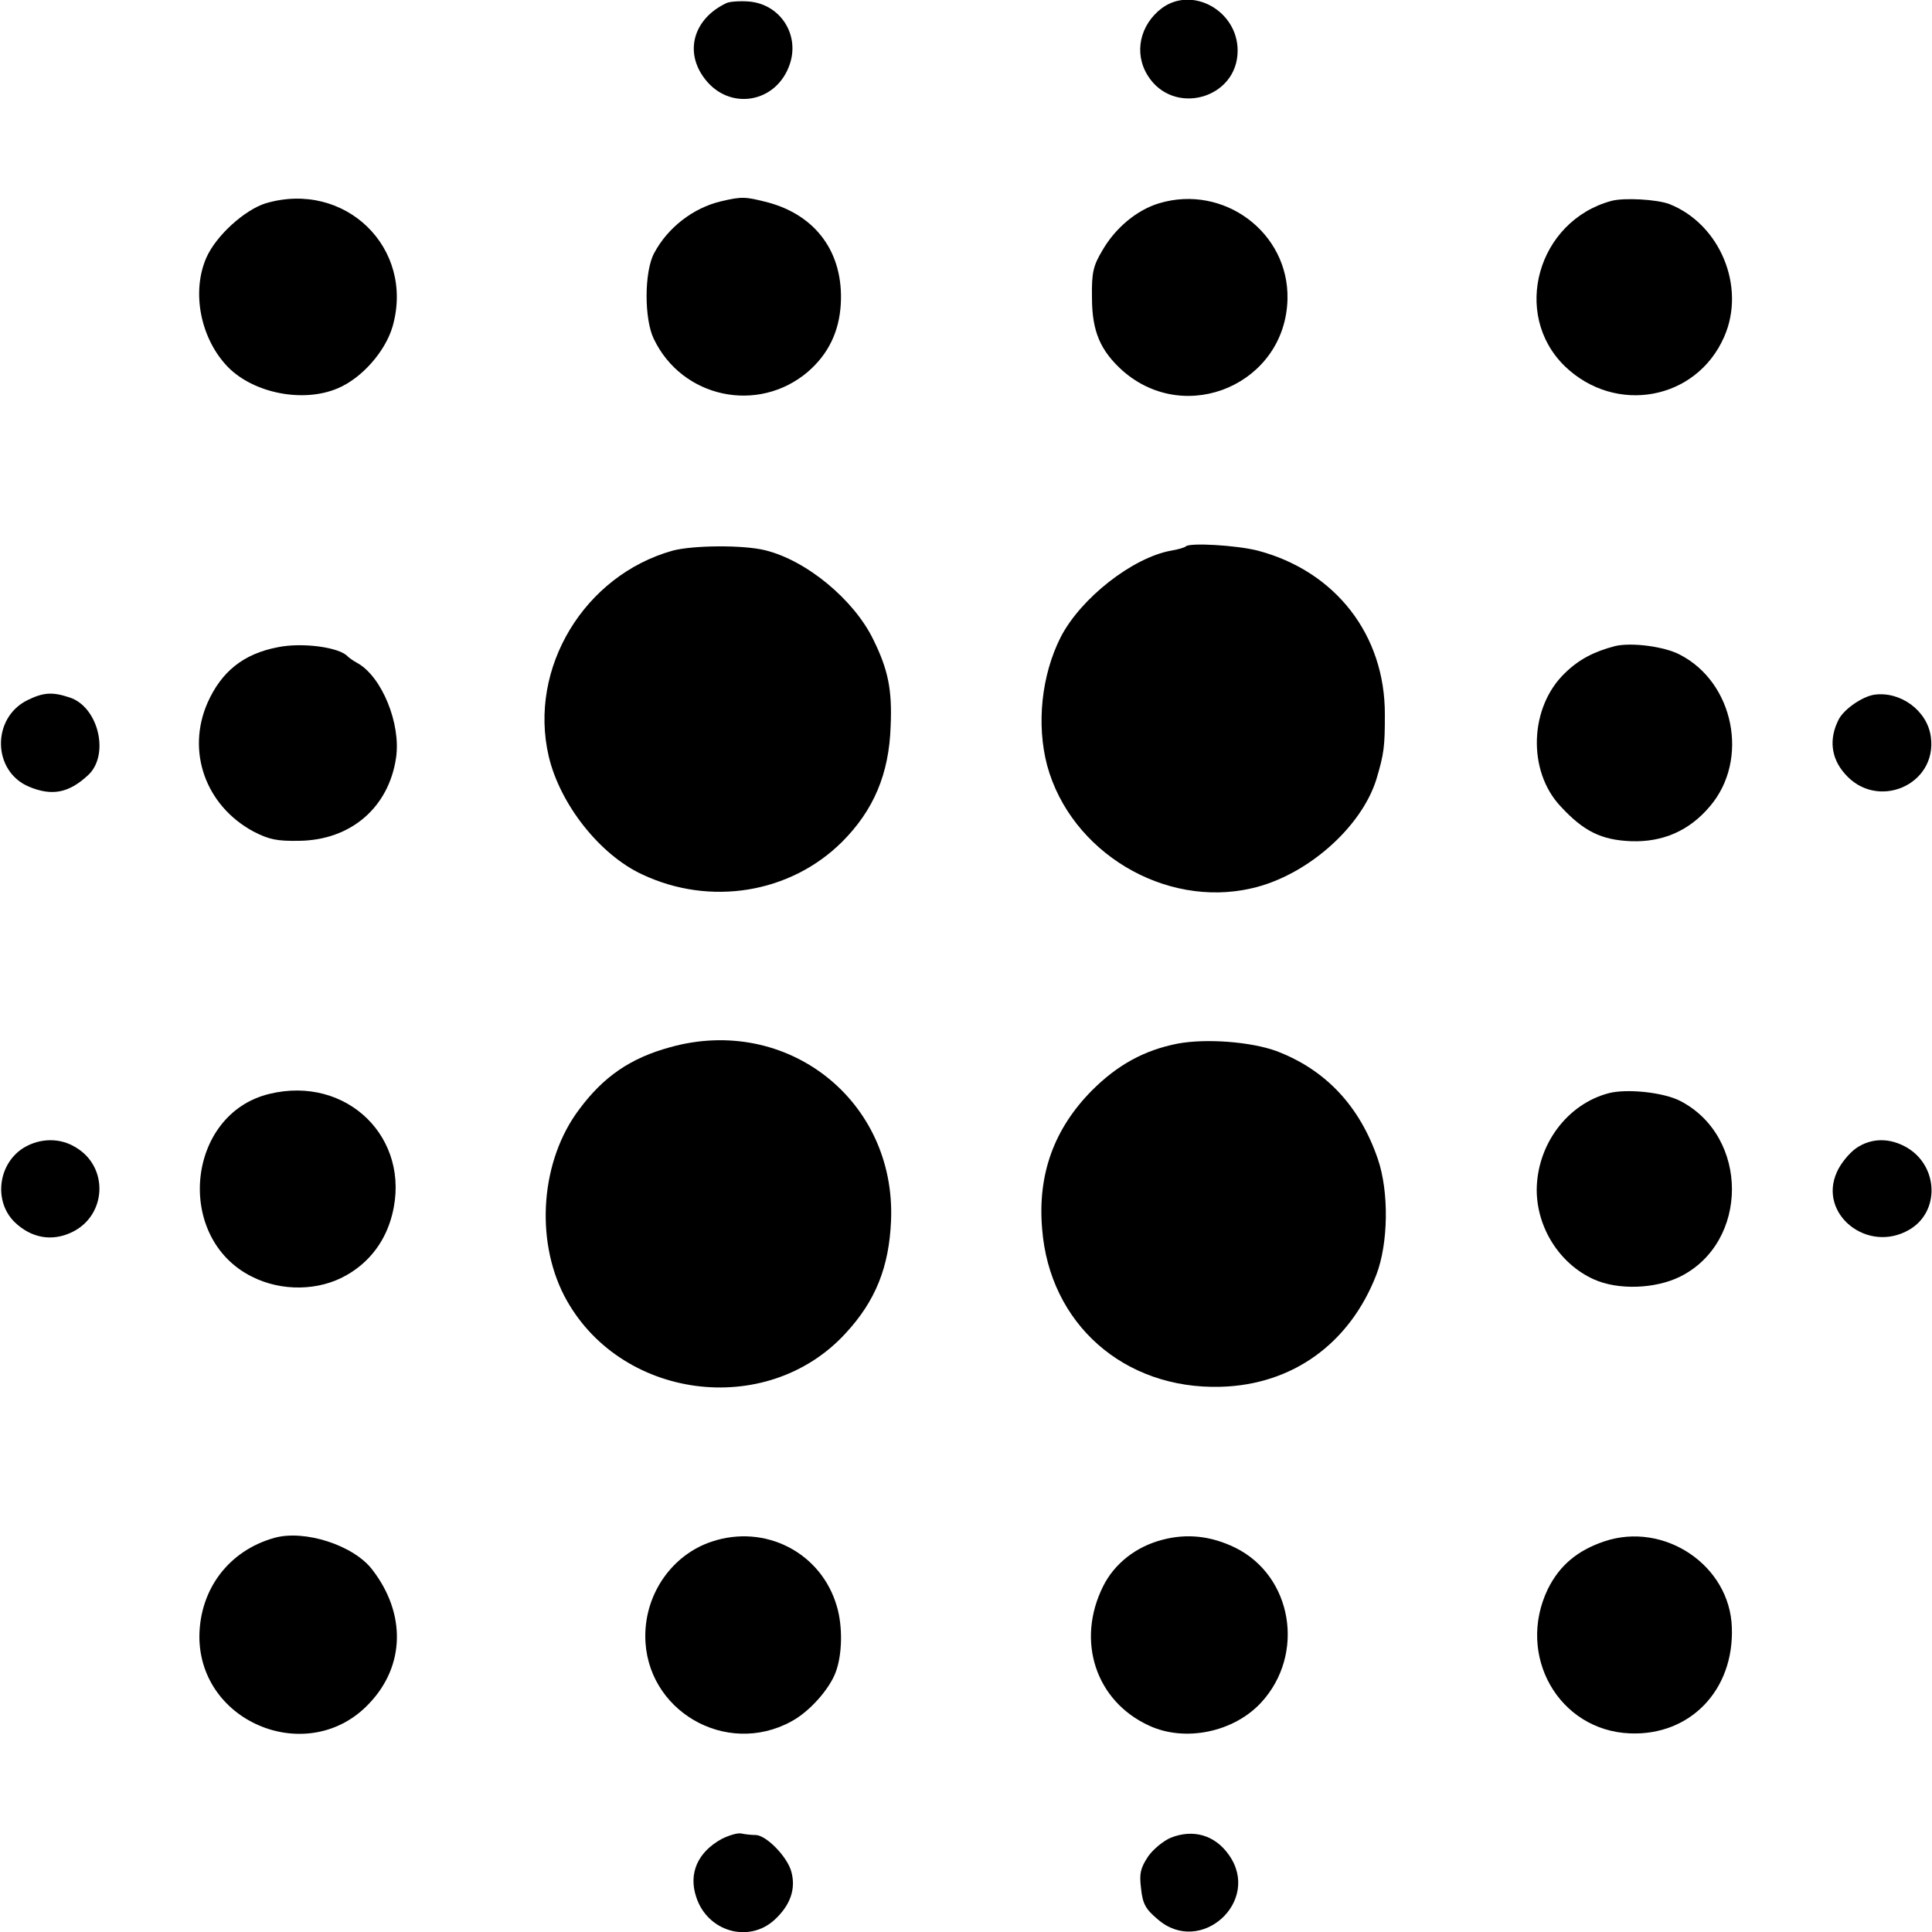
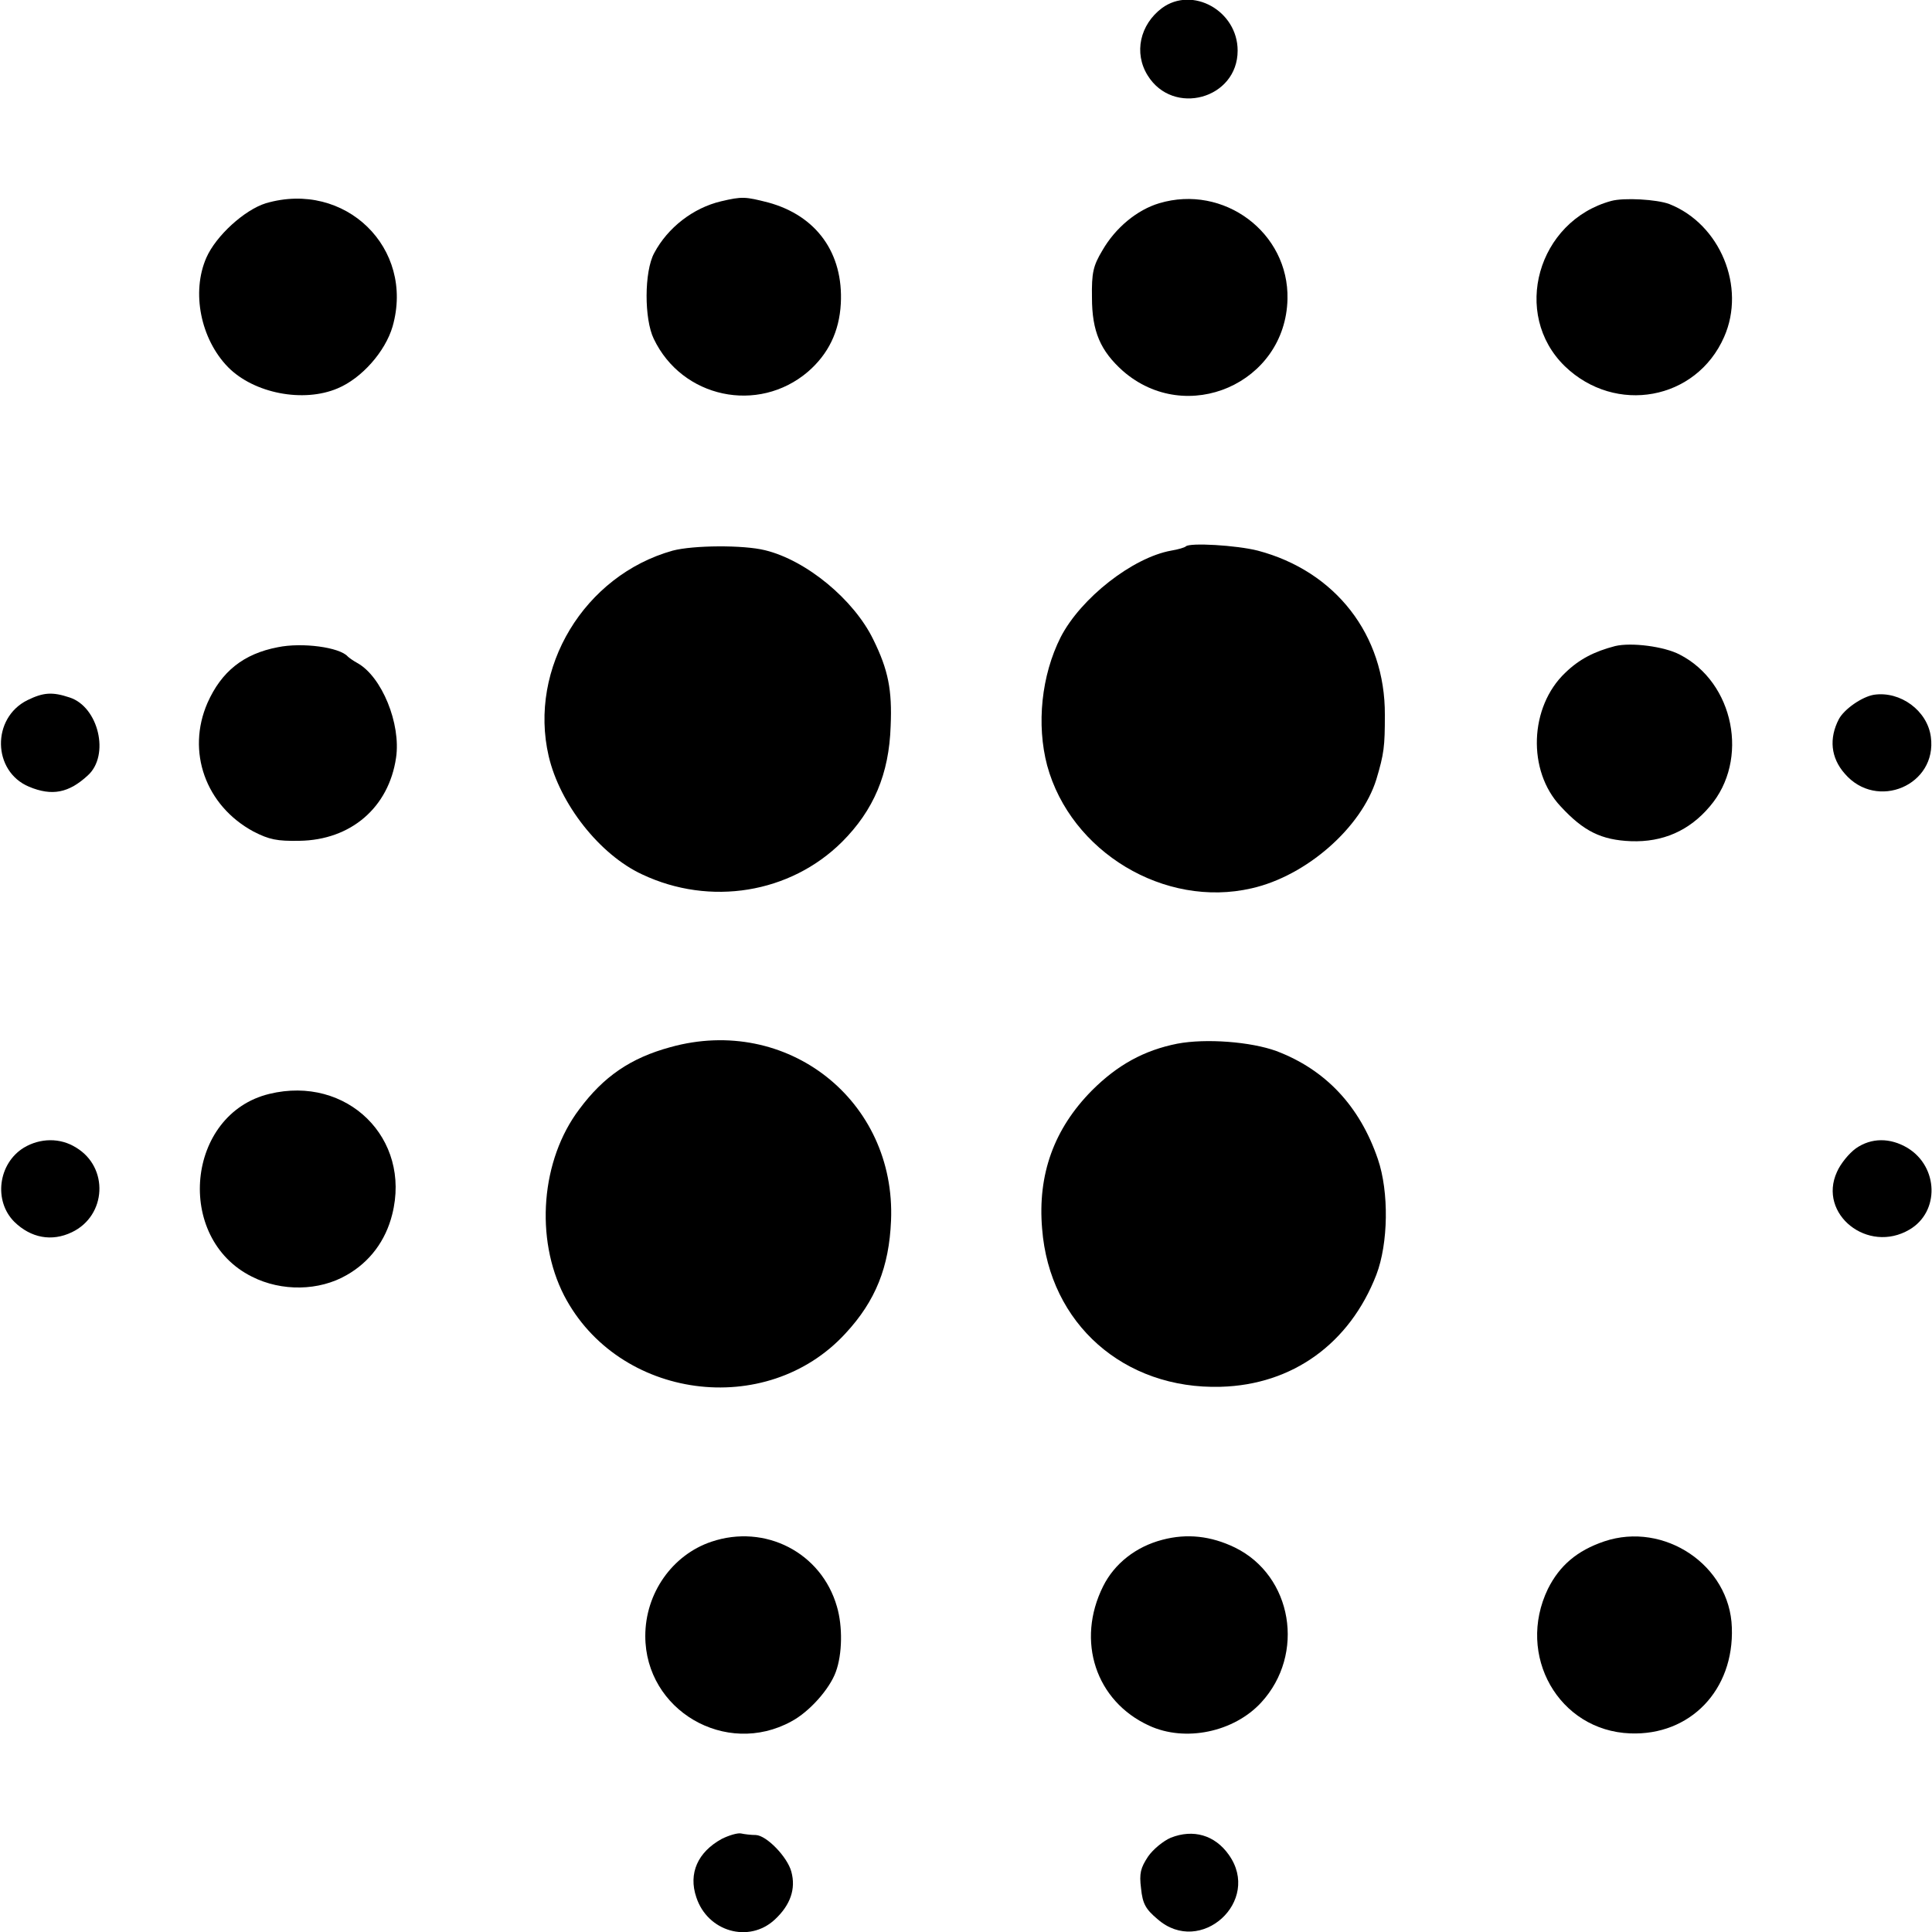
<svg xmlns="http://www.w3.org/2000/svg" version="1.0" width="500pt" height="500pt" viewBox="0 0 500 500" preserveAspectRatio="xMidYMid meet">
  <g transform="translate(0,500) scale(0.1,-0.1)" fill="#000000" stroke="none">
-     <path d="M1880 4992 c-85 -40 -110 -126 -56 -196 64 -84 186 -63 220 38 26 77 -25 155 -105 162 -24 2 -51 0 -59 -4z" />
    <path d="M3007 4979 c-57 -43 -73 -116 -37 -174 66 -107 233 -61 233 64 0 103 -117 168 -196 110z" />
    <path d="M688 4474 c-55 -17 -129 -84 -154 -141 -39 -89 -15 -210 56 -283 67 -68 195 -93 284 -55 62 26 123 95 142 160 58 203 -123 379 -328 319z" />
    <path d="M1866 4479 c-72 -17 -138 -68 -173 -134 -26 -48 -26 -171 -1 -222 73 -153 270 -195 399 -85 53 46 81 104 85 176 7 131 -63 228 -188 262 -59 15 -67 16 -122 3z" />
    <path d="M3000 4474 c-57 -17 -113 -63 -147 -122 -24 -40 -28 -58 -27 -122 0 -88 22 -138 80 -190 165 -144 421 -32 426 186 4 172 -165 298 -332 248z" />
    <path d="M4170 4480 c-191 -52 -259 -293 -120 -428 131 -126 340 -88 412 76 57 129 -10 292 -142 344 -32 12 -117 17 -150 8z" />
    <path d="M1741 3575 c-229 -64 -374 -304 -321 -532 29 -124 132 -255 242 -306 176 -83 383 -49 517 84 82 82 122 176 126 300 4 93 -6 145 -45 224 -50 103 -173 205 -280 231 -56 14 -186 13 -239 -1z" />
    <path d="M3069 3586 c-3 -3 -20 -8 -38 -11 -100 -18 -234 -123 -286 -224 -50 -99 -63 -226 -35 -332 61 -224 304 -370 529 -318 142 32 284 157 323 282 20 67 22 85 22 167 1 207 -128 372 -329 425 -55 14 -176 21 -186 11z" />
    <path d="M719 3325 c-89 -17 -146 -63 -182 -144 -55 -126 -5 -266 119 -333 41 -21 61 -25 119 -24 133 2 231 86 250 215 13 88 -37 210 -100 245 -11 6 -22 14 -25 17 -21 24 -118 37 -181 24z" />
    <path d="M4180 3328 c-54 -14 -93 -34 -129 -69 -93 -88 -99 -254 -12 -346 59 -64 105 -87 182 -90 82 -3 151 27 204 90 103 120 63 321 -78 393 -40 21 -125 32 -167 22z" />
    <path d="M71 3188 c-93 -46 -91 -184 4 -224 60 -25 103 -16 152 29 58 52 28 178 -47 202 -45 15 -68 13 -109 -7z" />
    <path d="M4850 3202 c-31 -5 -77 -37 -91 -63 -26 -50 -21 -100 15 -141 83 -97 240 -30 223 95 -9 68 -79 119 -147 109z" />
    <path d="M1735 2290 c-103 -28 -173 -76 -236 -161 -99 -131 -115 -334 -39 -482 140 -269 523 -321 728 -98 78 84 113 172 118 292 13 311 -269 533 -571 449z" />
    <path d="M3047 2299 c-86 -17 -155 -55 -221 -121 -98 -99 -141 -217 -129 -358 19 -246 212 -416 462 -409 186 5 334 112 403 290 31 81 33 214 4 299 -47 138 -136 232 -263 280 -66 24 -182 33 -256 19z" />
    <path d="M697 2169 c-215 -52 -246 -373 -45 -473 77 -39 174 -37 245 4 60 34 101 89 118 157 50 197 -117 361 -318 312z" />
-     <path d="M4164 2171 c-108 -28 -186 -133 -187 -250 0 -98 59 -192 148 -232 62 -28 158 -25 223 7 179 89 179 363 0 455 -43 22 -137 32 -184 20z" />
    <path d="M62 2030 c-67 -41 -79 -138 -25 -192 43 -42 97 -52 149 -27 90 43 96 168 11 219 -41 26 -93 25 -135 0z" />
    <path d="M4803 2028 c-18 -13 -40 -40 -49 -61 -50 -109 80 -213 188 -149 78 46 75 162 -5 211 -45 27 -94 27 -134 -1z" />
-     <path d="M710 1020 c-118 -33 -193 -133 -194 -255 0 -226 285 -339 440 -173 92 97 95 232 8 345 -48 64 -176 105 -254 83z" />
    <path d="M1841 1010 c-101 -34 -171 -133 -171 -244 0 -192 208 -314 378 -221 47 25 99 84 115 128 17 46 18 118 3 169 -40 140 -186 215 -325 168z" />
    <path d="M3008 1015 c-69 -18 -124 -62 -153 -120 -71 -142 -19 -298 119 -361 93 -43 219 -17 290 60 115 125 81 328 -68 401 -62 30 -124 37 -188 20z" />
    <path d="M4152 1011 c-71 -24 -116 -63 -146 -123 -83 -172 28 -367 213 -374 155 -6 269 112 263 274 -5 161 -175 275 -330 223z" />
    <path d="M1868 241 c-62 -34 -87 -89 -66 -151 29 -89 136 -120 203 -58 41 38 55 80 43 124 -10 38 -64 94 -92 95 -12 0 -29 2 -38 4 -9 2 -32 -5 -50 -14z" />
    <path d="M3030 244 c-19 -8 -46 -30 -59 -49 -19 -29 -23 -43 -18 -82 4 -40 12 -54 43 -80 111 -97 270 47 184 167 -36 51 -92 67 -150 44z" />
  </g>
</svg>